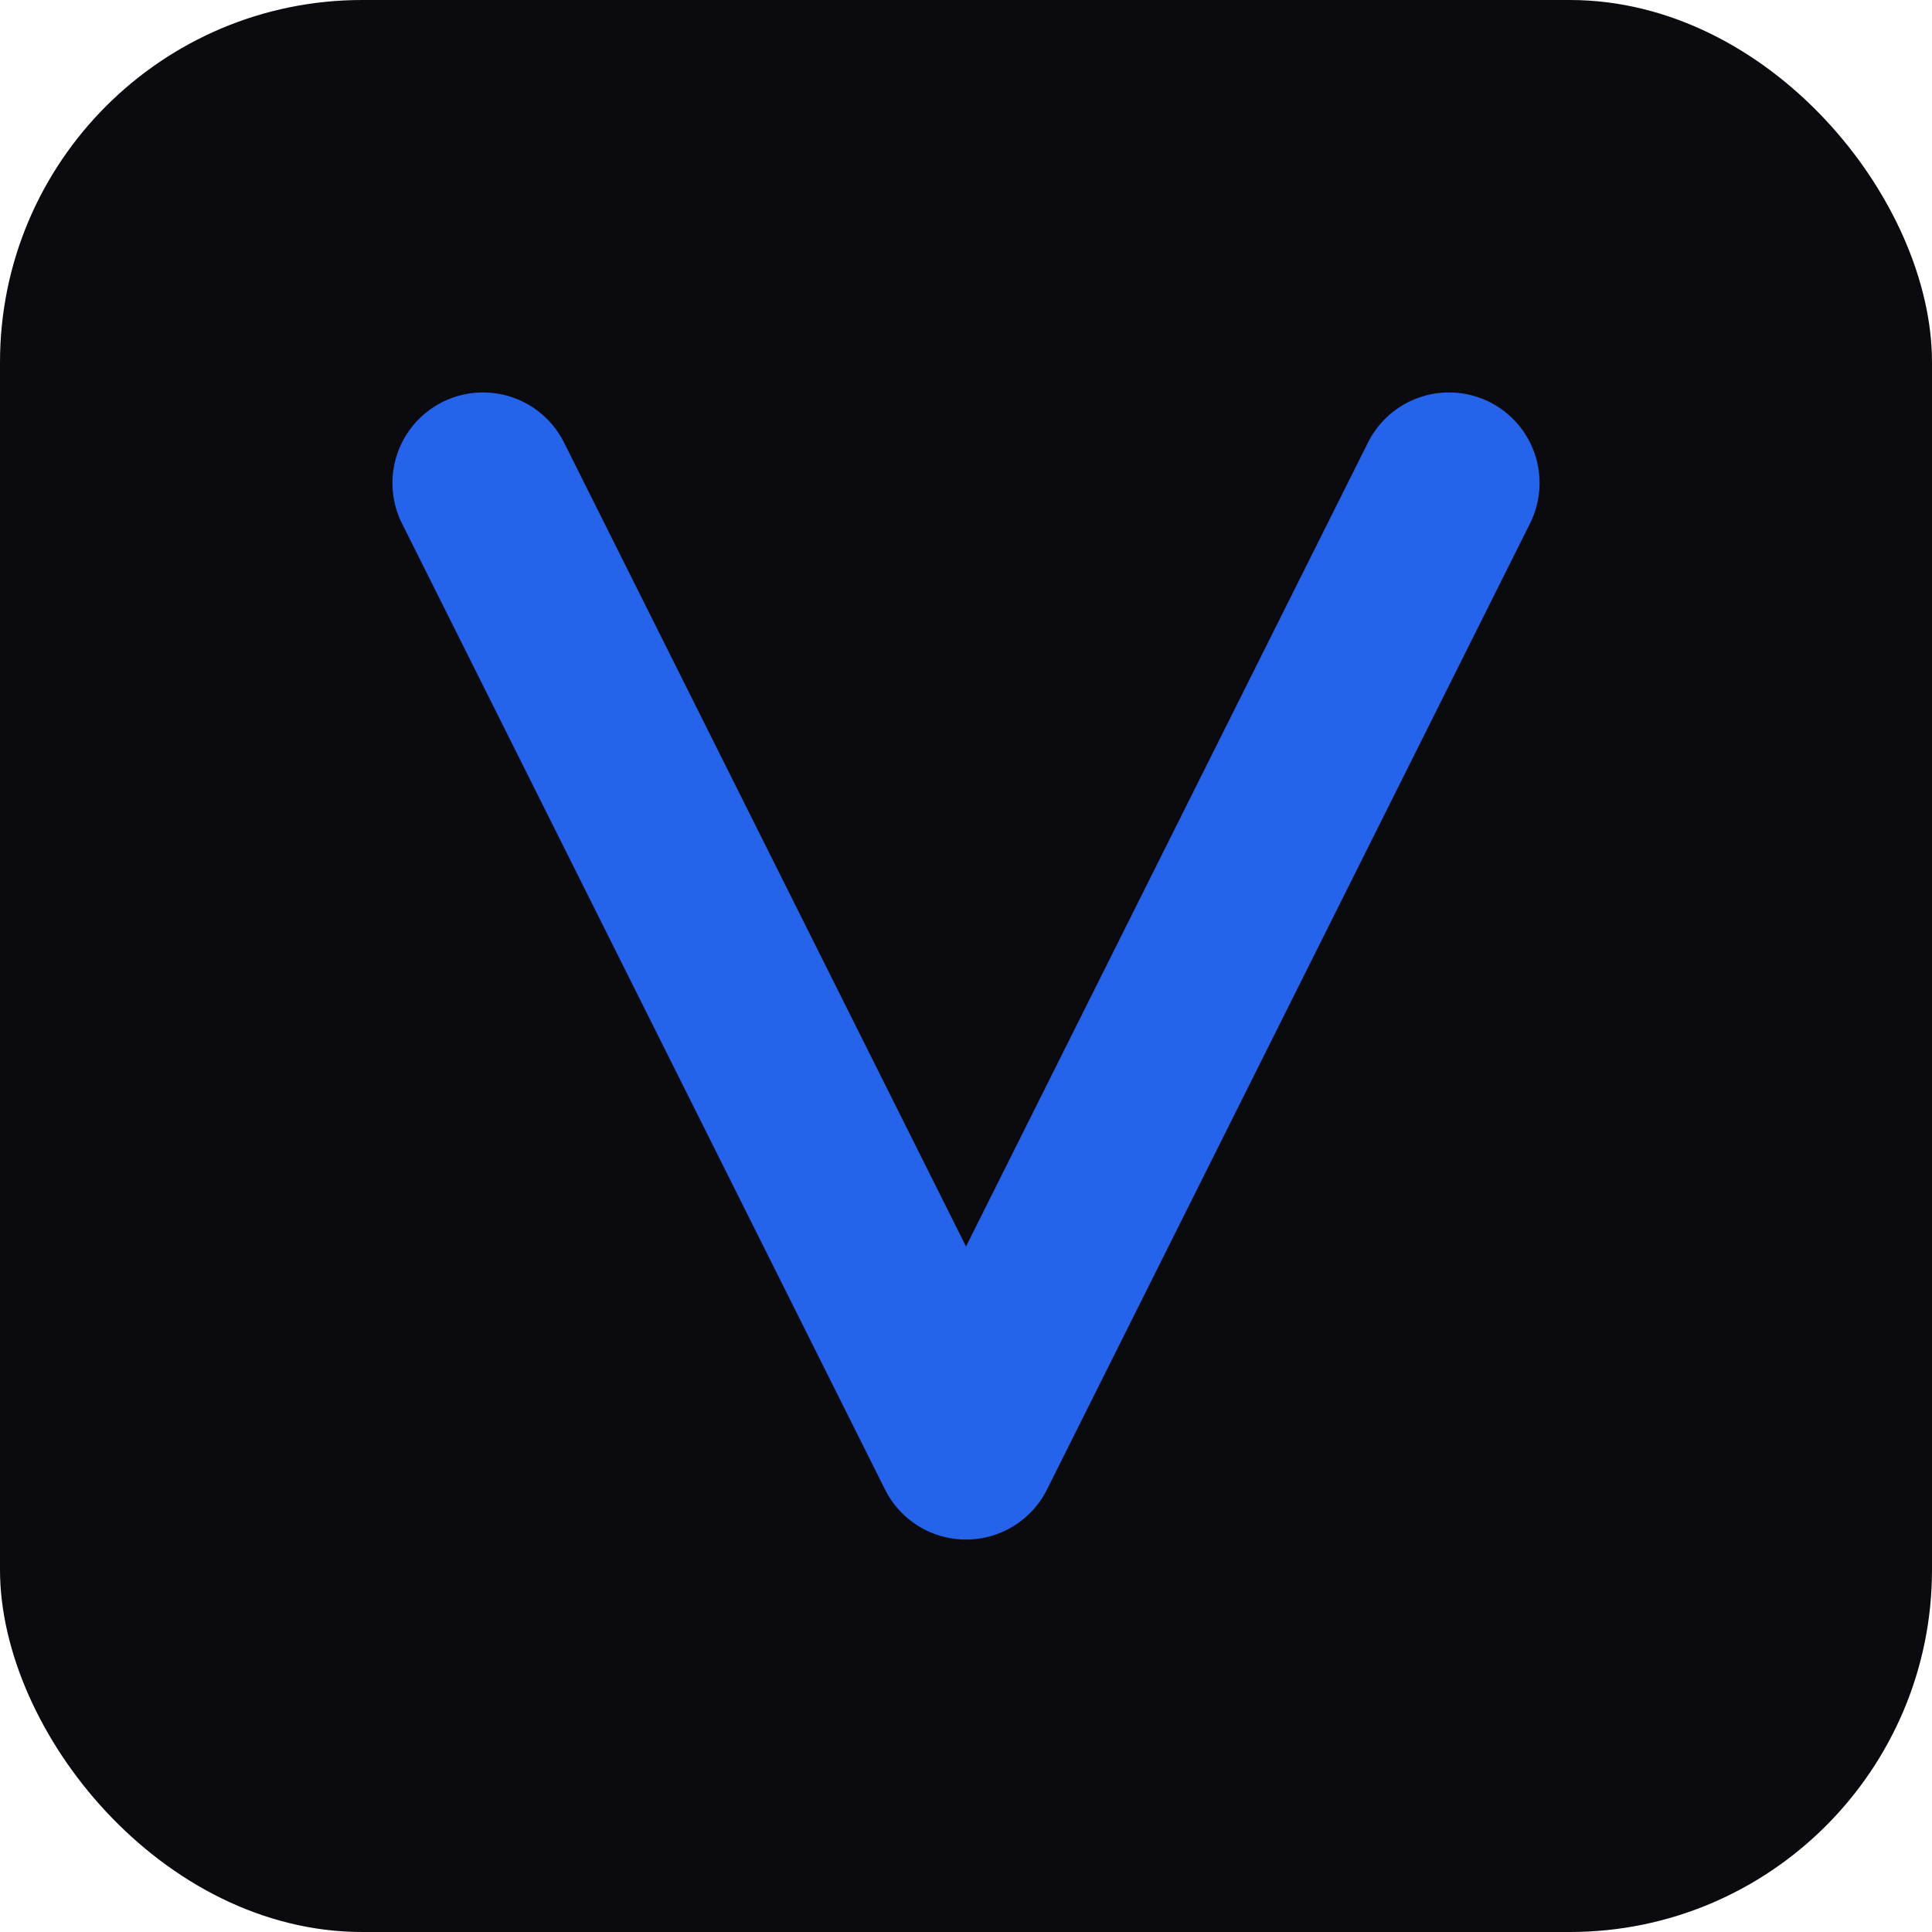
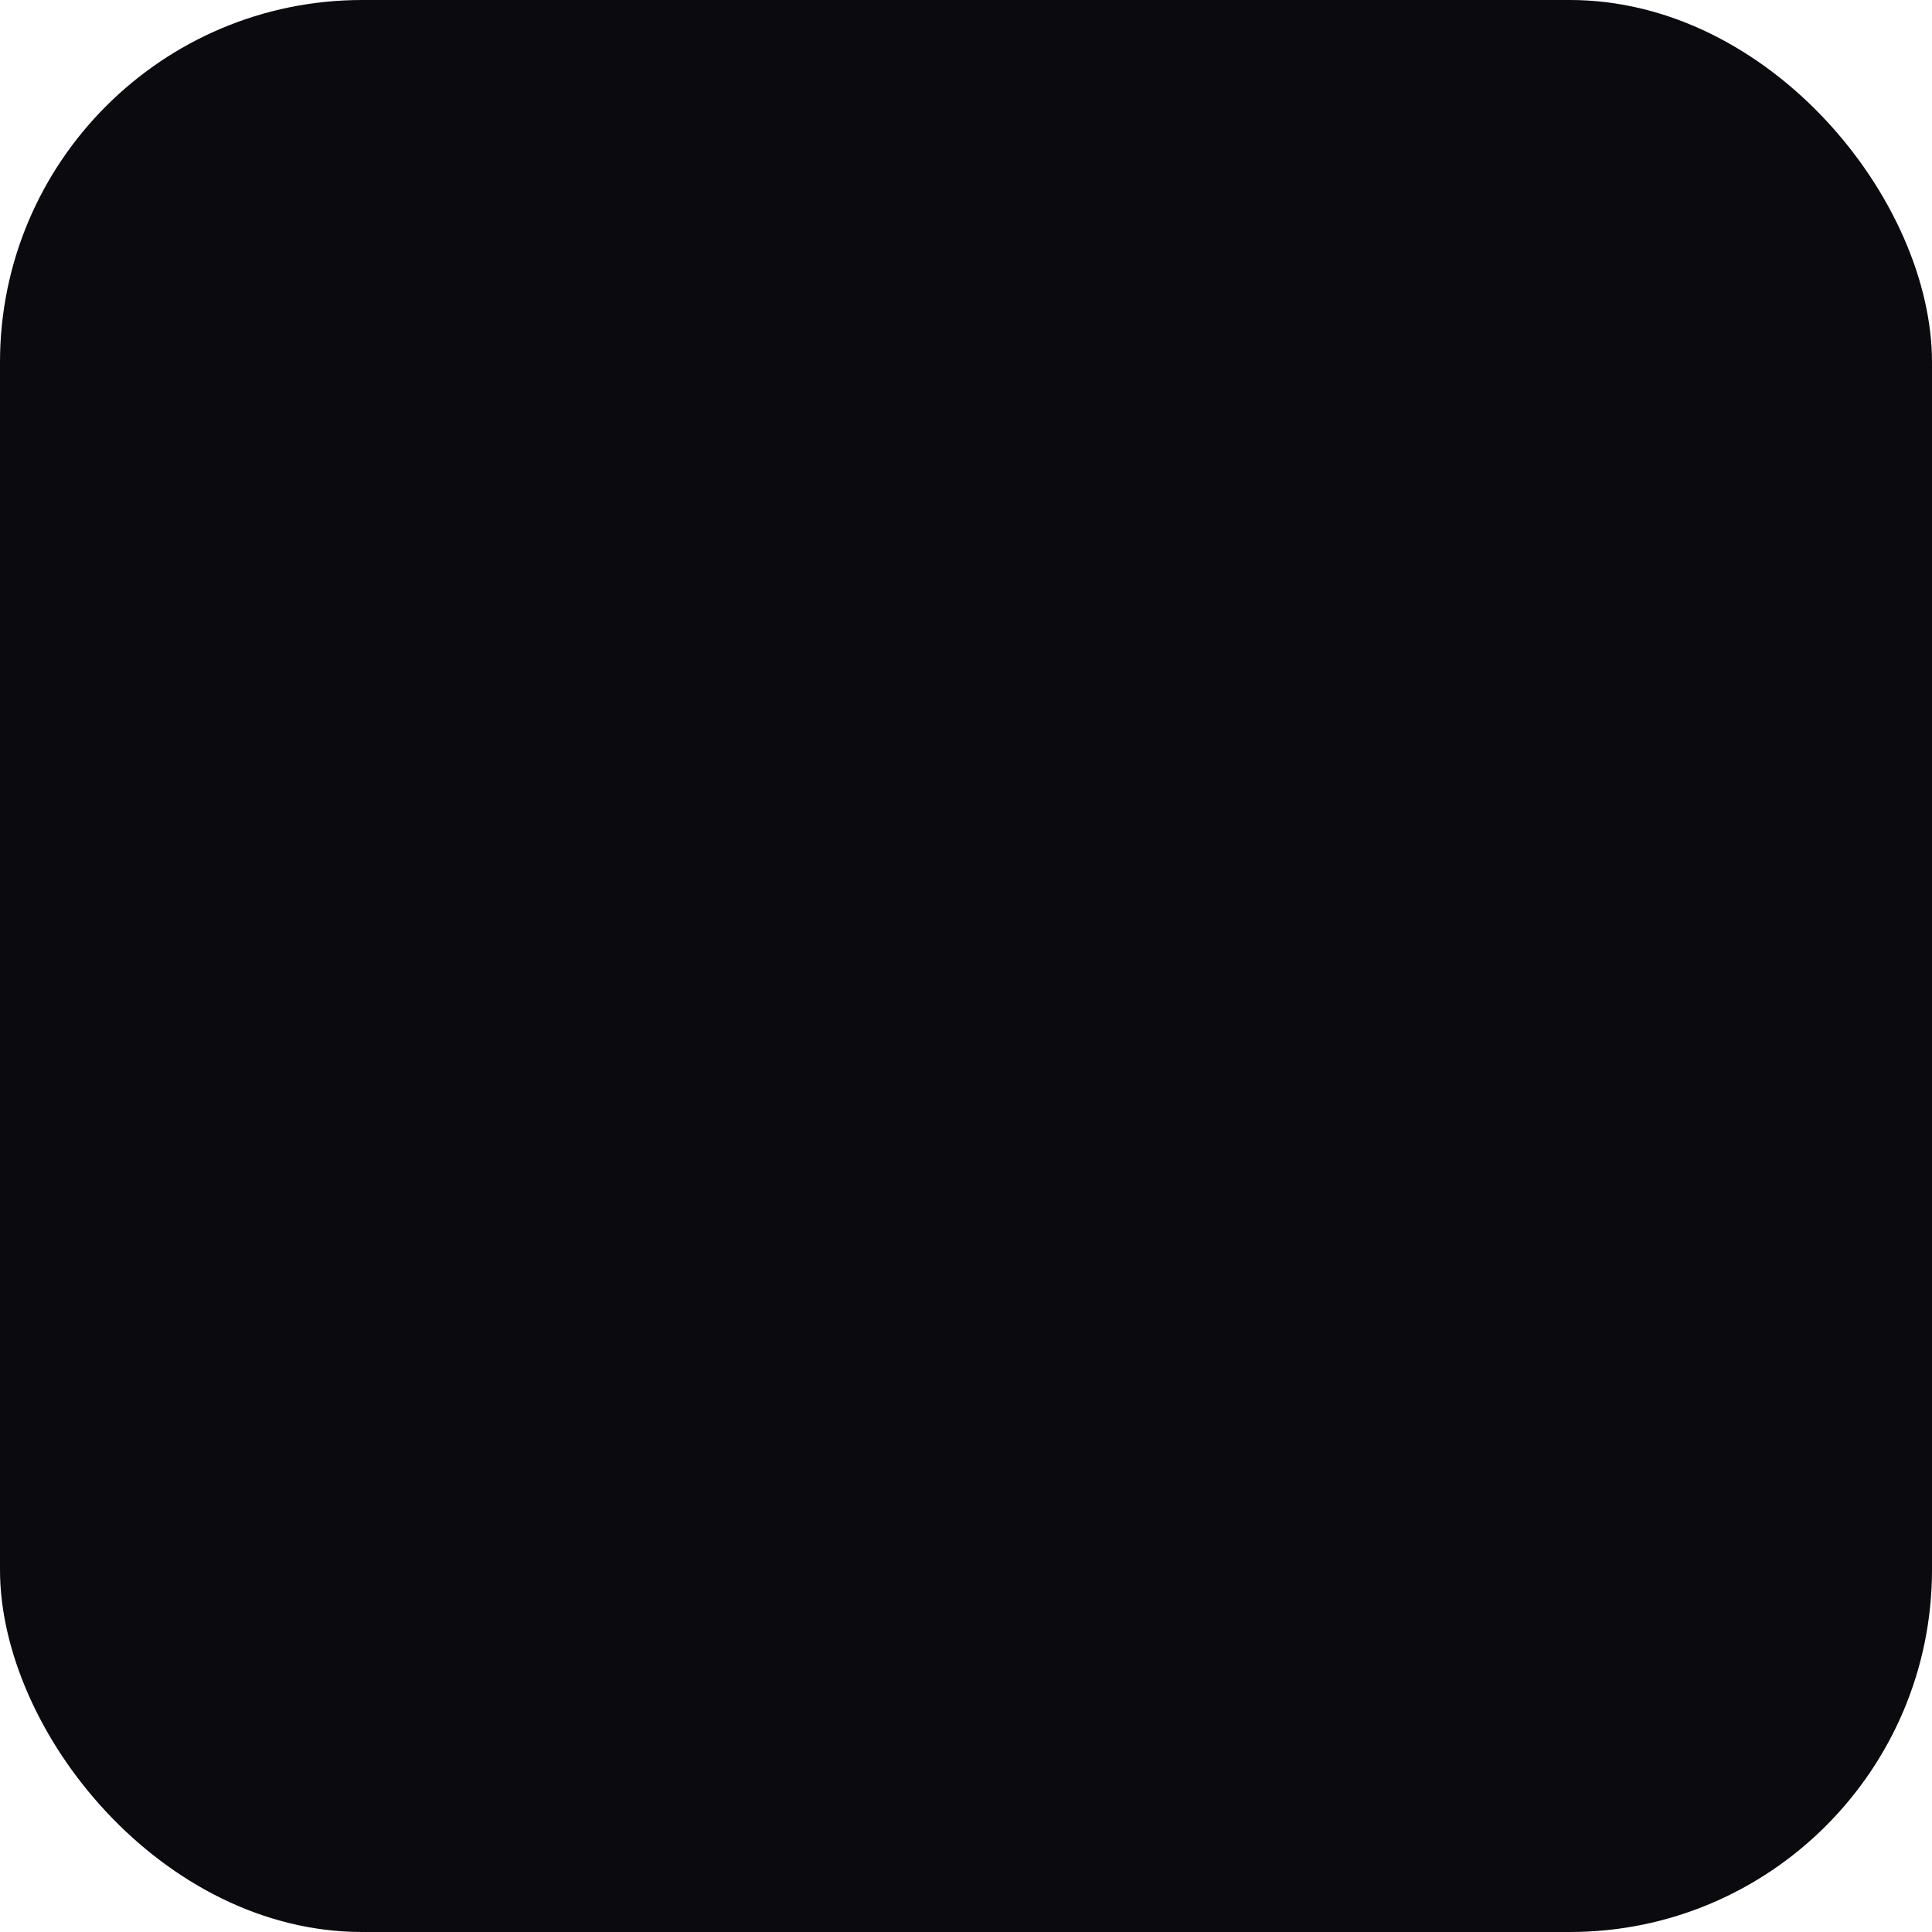
<svg xmlns="http://www.w3.org/2000/svg" viewBox="0 0 32 32">
  <rect width="32" height="32" rx="6" fill="#0A0A0F" />
-   <path d="M8 8L16 24L24 8" stroke="#2563EB" stroke-width="3" stroke-linecap="round" stroke-linejoin="round" fill="none" />
</svg>